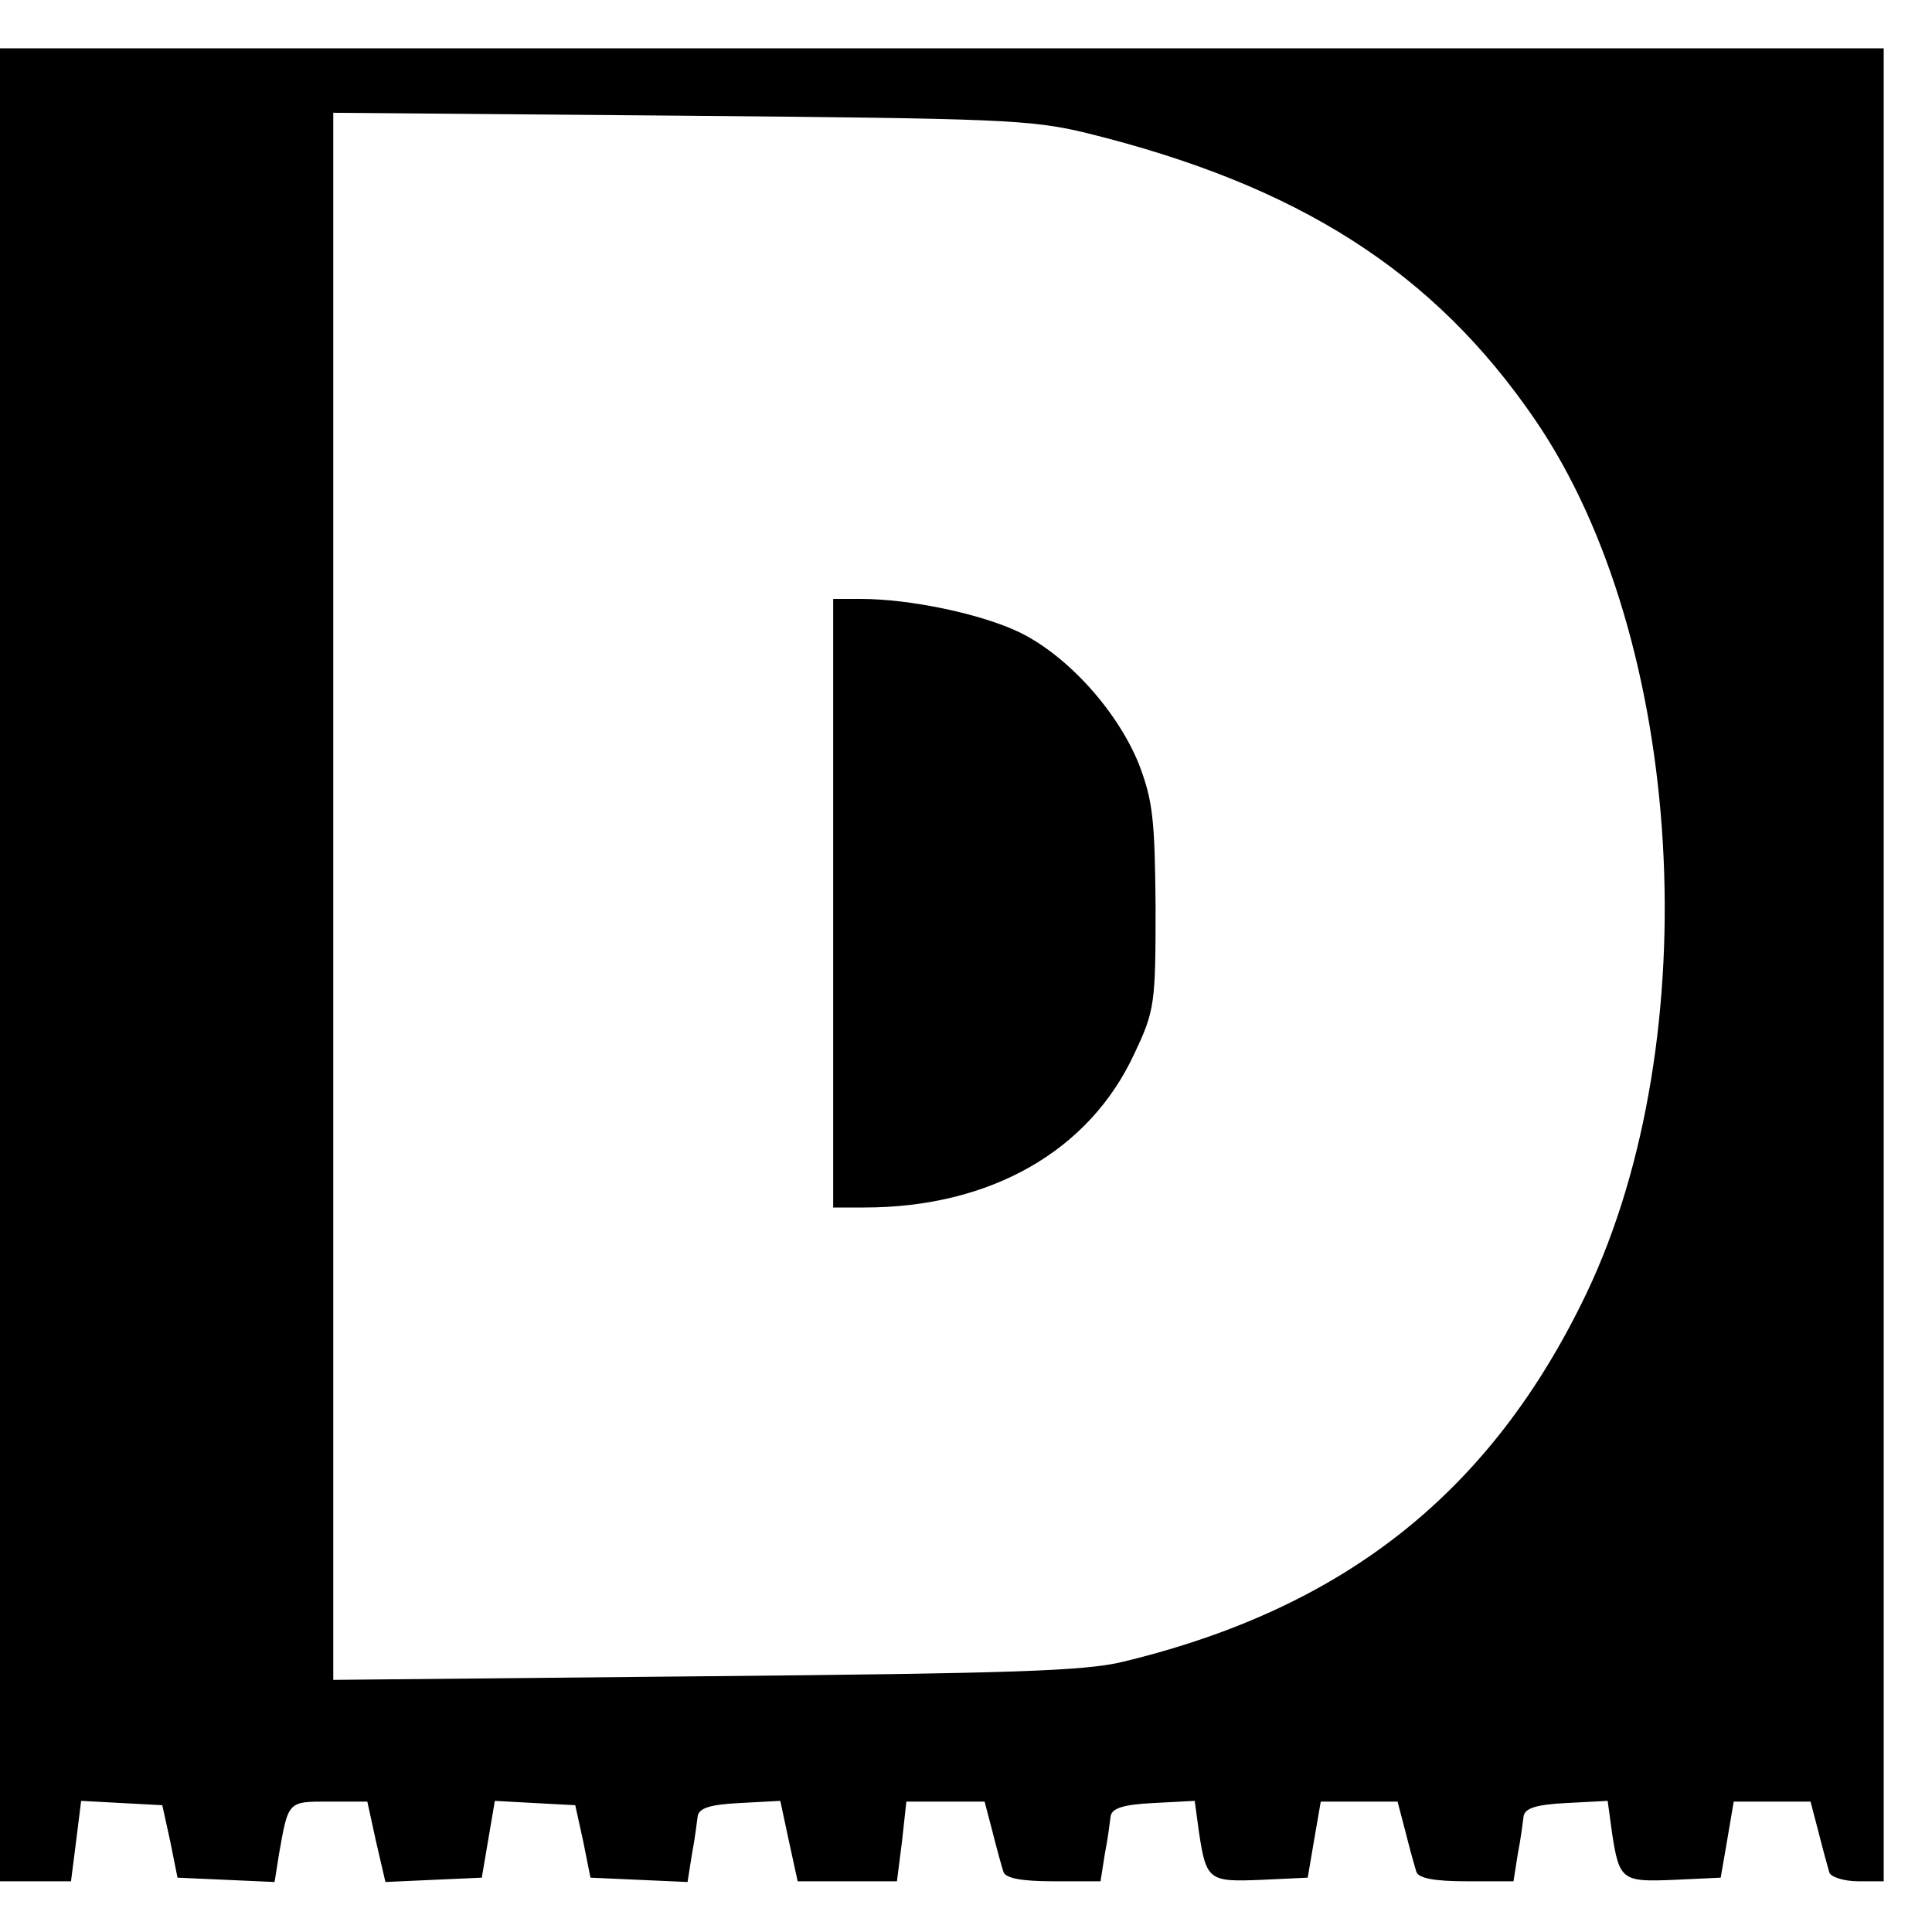
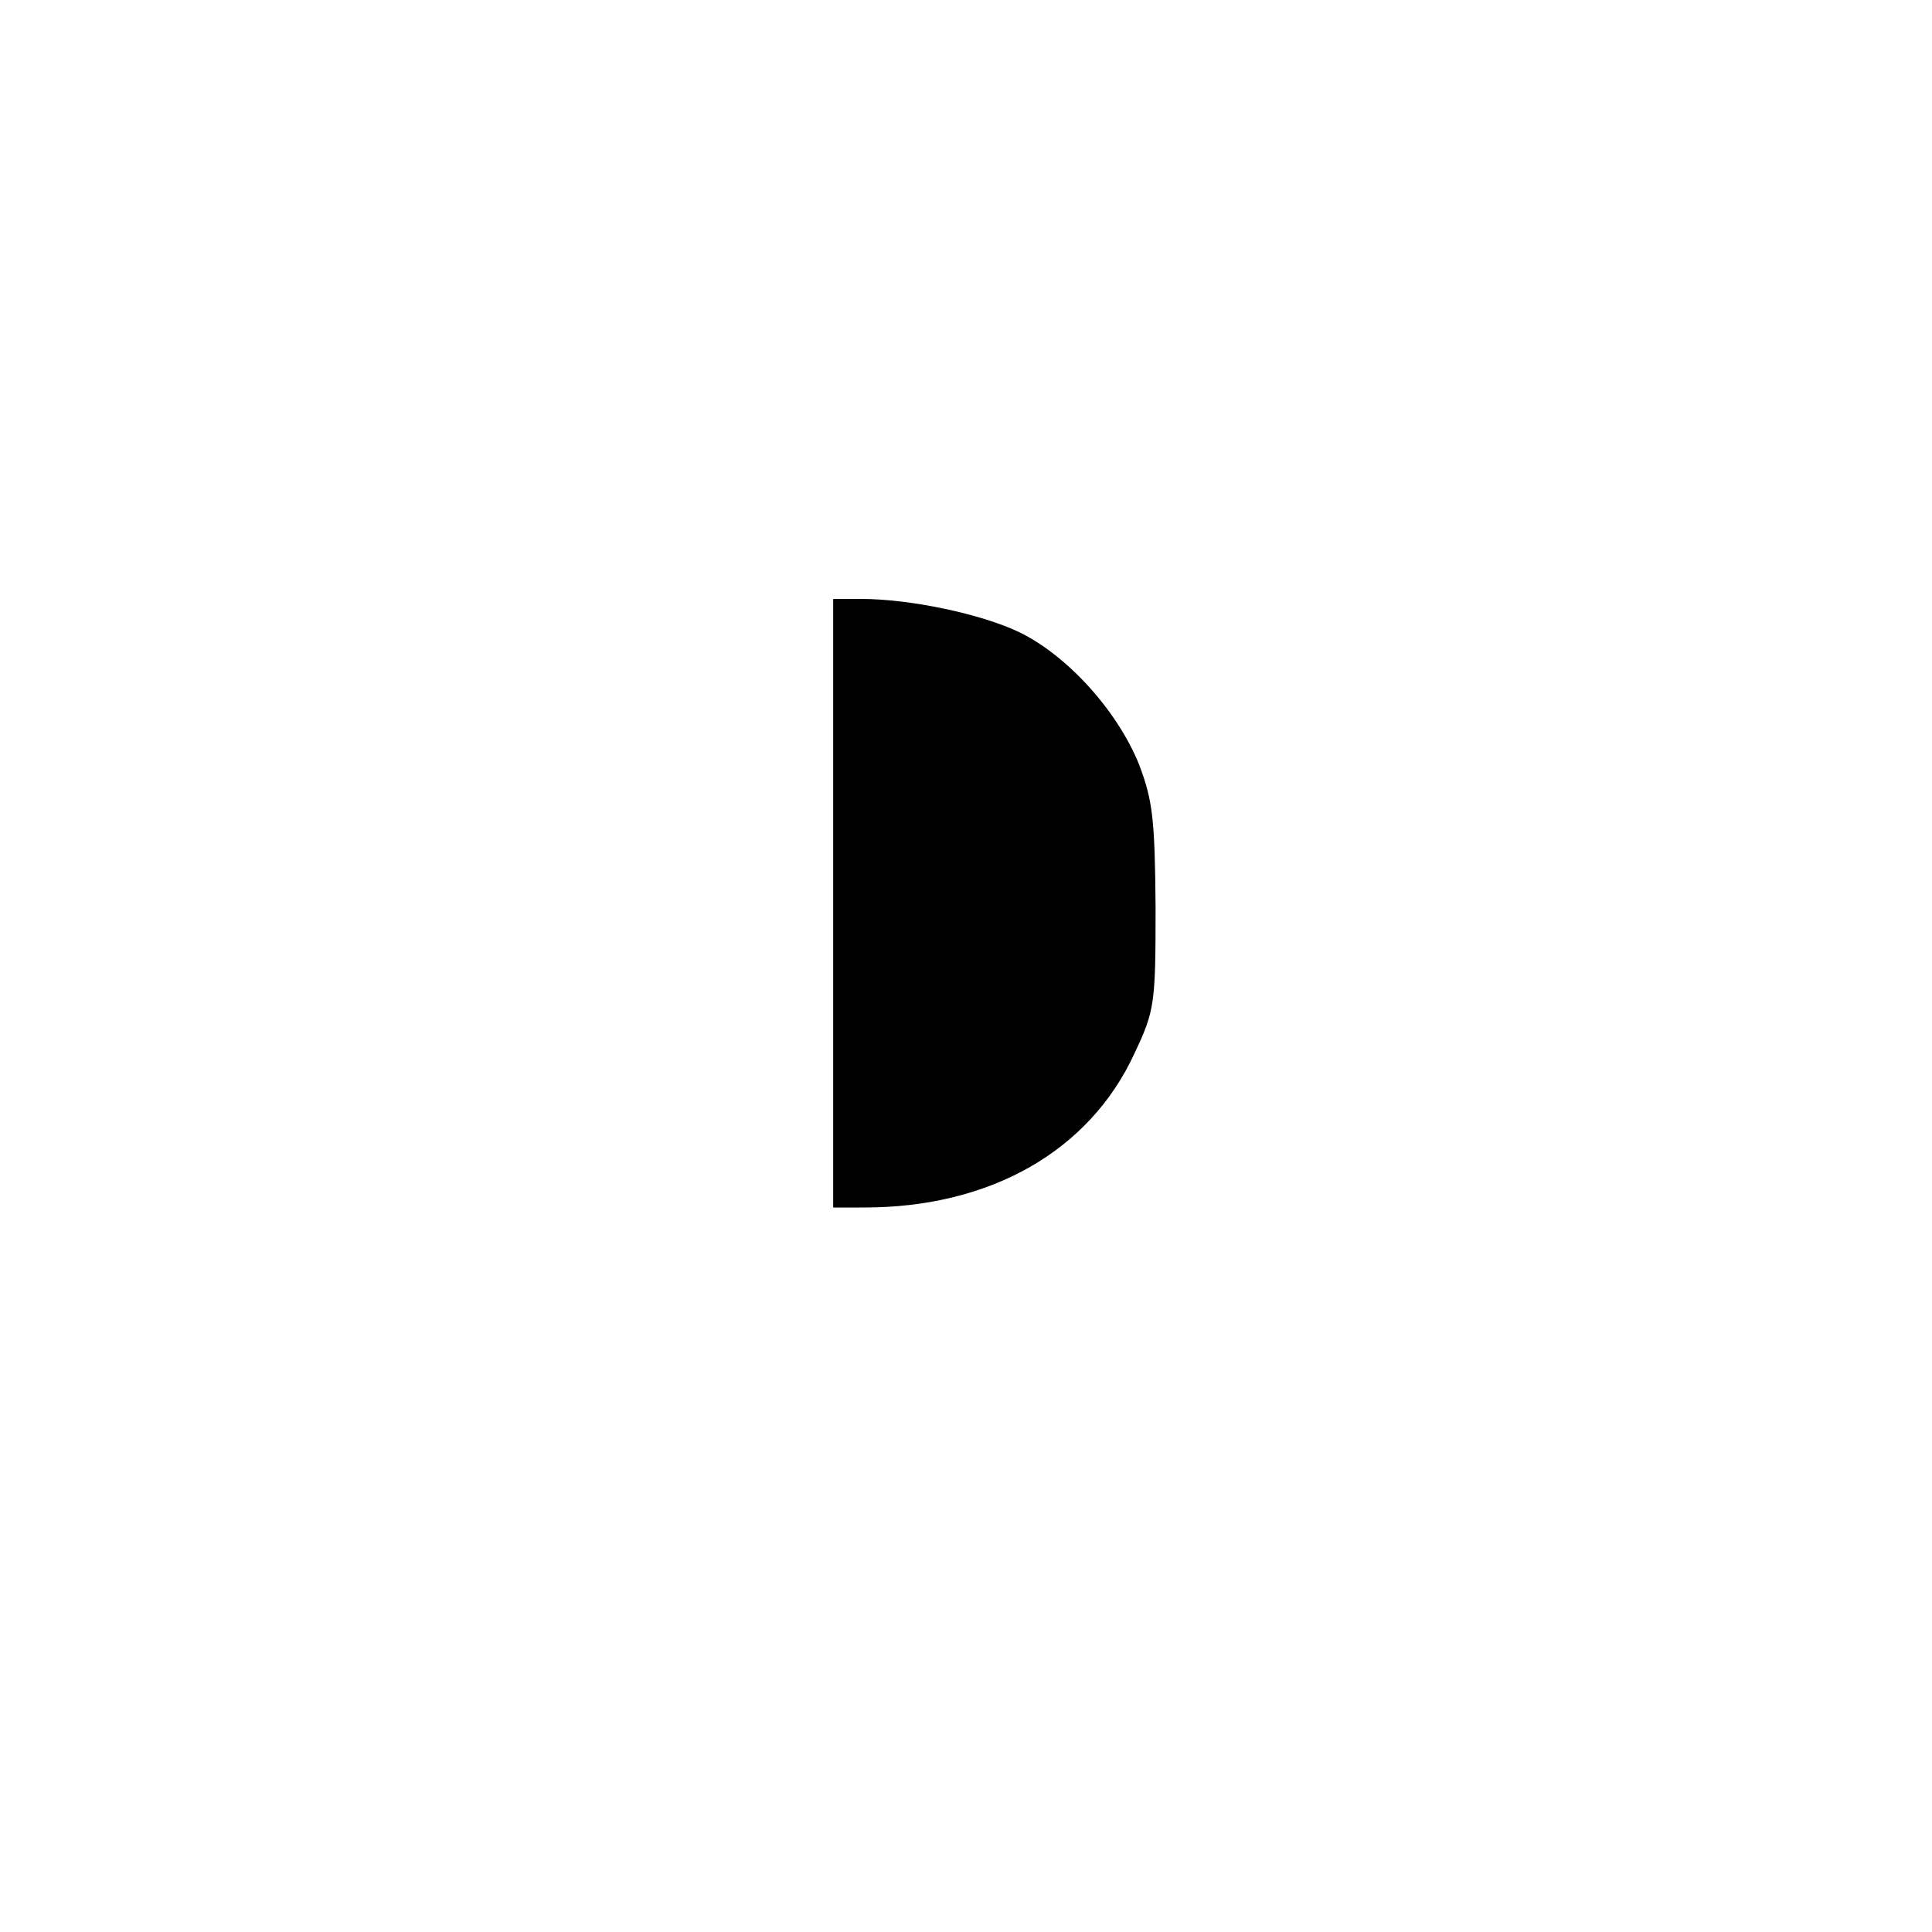
<svg xmlns="http://www.w3.org/2000/svg" version="1.0" width="16pt" height="16pt" viewBox="0 0 16 16" preserveAspectRatio="xMidYMid meet">
  <g transform="translate(0,16) scale(0.006,-0.006)" fill="#000000" stroke="none">
-     <path d="M0 1335 l0 -1265 49 0 49 0 7 55 7 56 56 -3 56 -3 11 -50 10 -50 67 -3 67 -3 6 38 c13 74 12 73 69 73 l53 0 12 -55 13 -56 66 3 67 3 9 53 9 53 55 -3 56 -3 11 -50 10 -50 67 -3 67 -3 6 38 c4 21 7 45 8 53 2 11 17 16 58 18 l56 3 12 -56 12 -55 69 0 68 0 7 55 6 55 54 0 54 0 11 -42 c6 -24 13 -49 15 -55 3 -9 26 -13 69 -13 l65 0 6 38 c4 20 7 44 8 52 2 11 18 16 59 18 l57 3 6 -44 c10 -66 14 -68 86 -65 l64 3 9 53 9 52 53 0 53 0 11 -42 c6 -24 13 -49 15 -55 3 -9 26 -13 69 -13 l65 0 6 38 c4 20 7 44 8 52 2 11 18 16 59 18 l57 3 6 -44 c10 -66 14 -68 86 -65 l64 3 9 52 9 53 53 0 53 0 11 -42 c6 -24 13 -49 15 -56 2 -6 20 -12 40 -12 l35 0 0 1265 0 1265 -1300 0 -1300 0 0 -1265z m1500 1148 c292 -72 479 -191 619 -396 207 -303 239 -852 71 -1205 -131 -274 -333 -435 -640 -509 -53 -13 -157 -16 -577 -20 l-513 -5 0 1082 0 1081 478 -4 c440 -4 484 -5 562 -24z" />
    <path d="M1150 1420 l0 -420 43 0 c174 0 311 78 373 213 28 59 29 69 29 202 -1 122 -4 147 -23 197 -30 74 -99 150 -165 182 -52 25 -150 46 -219 46 l-38 0 0 -420z" />
  </g>
</svg>